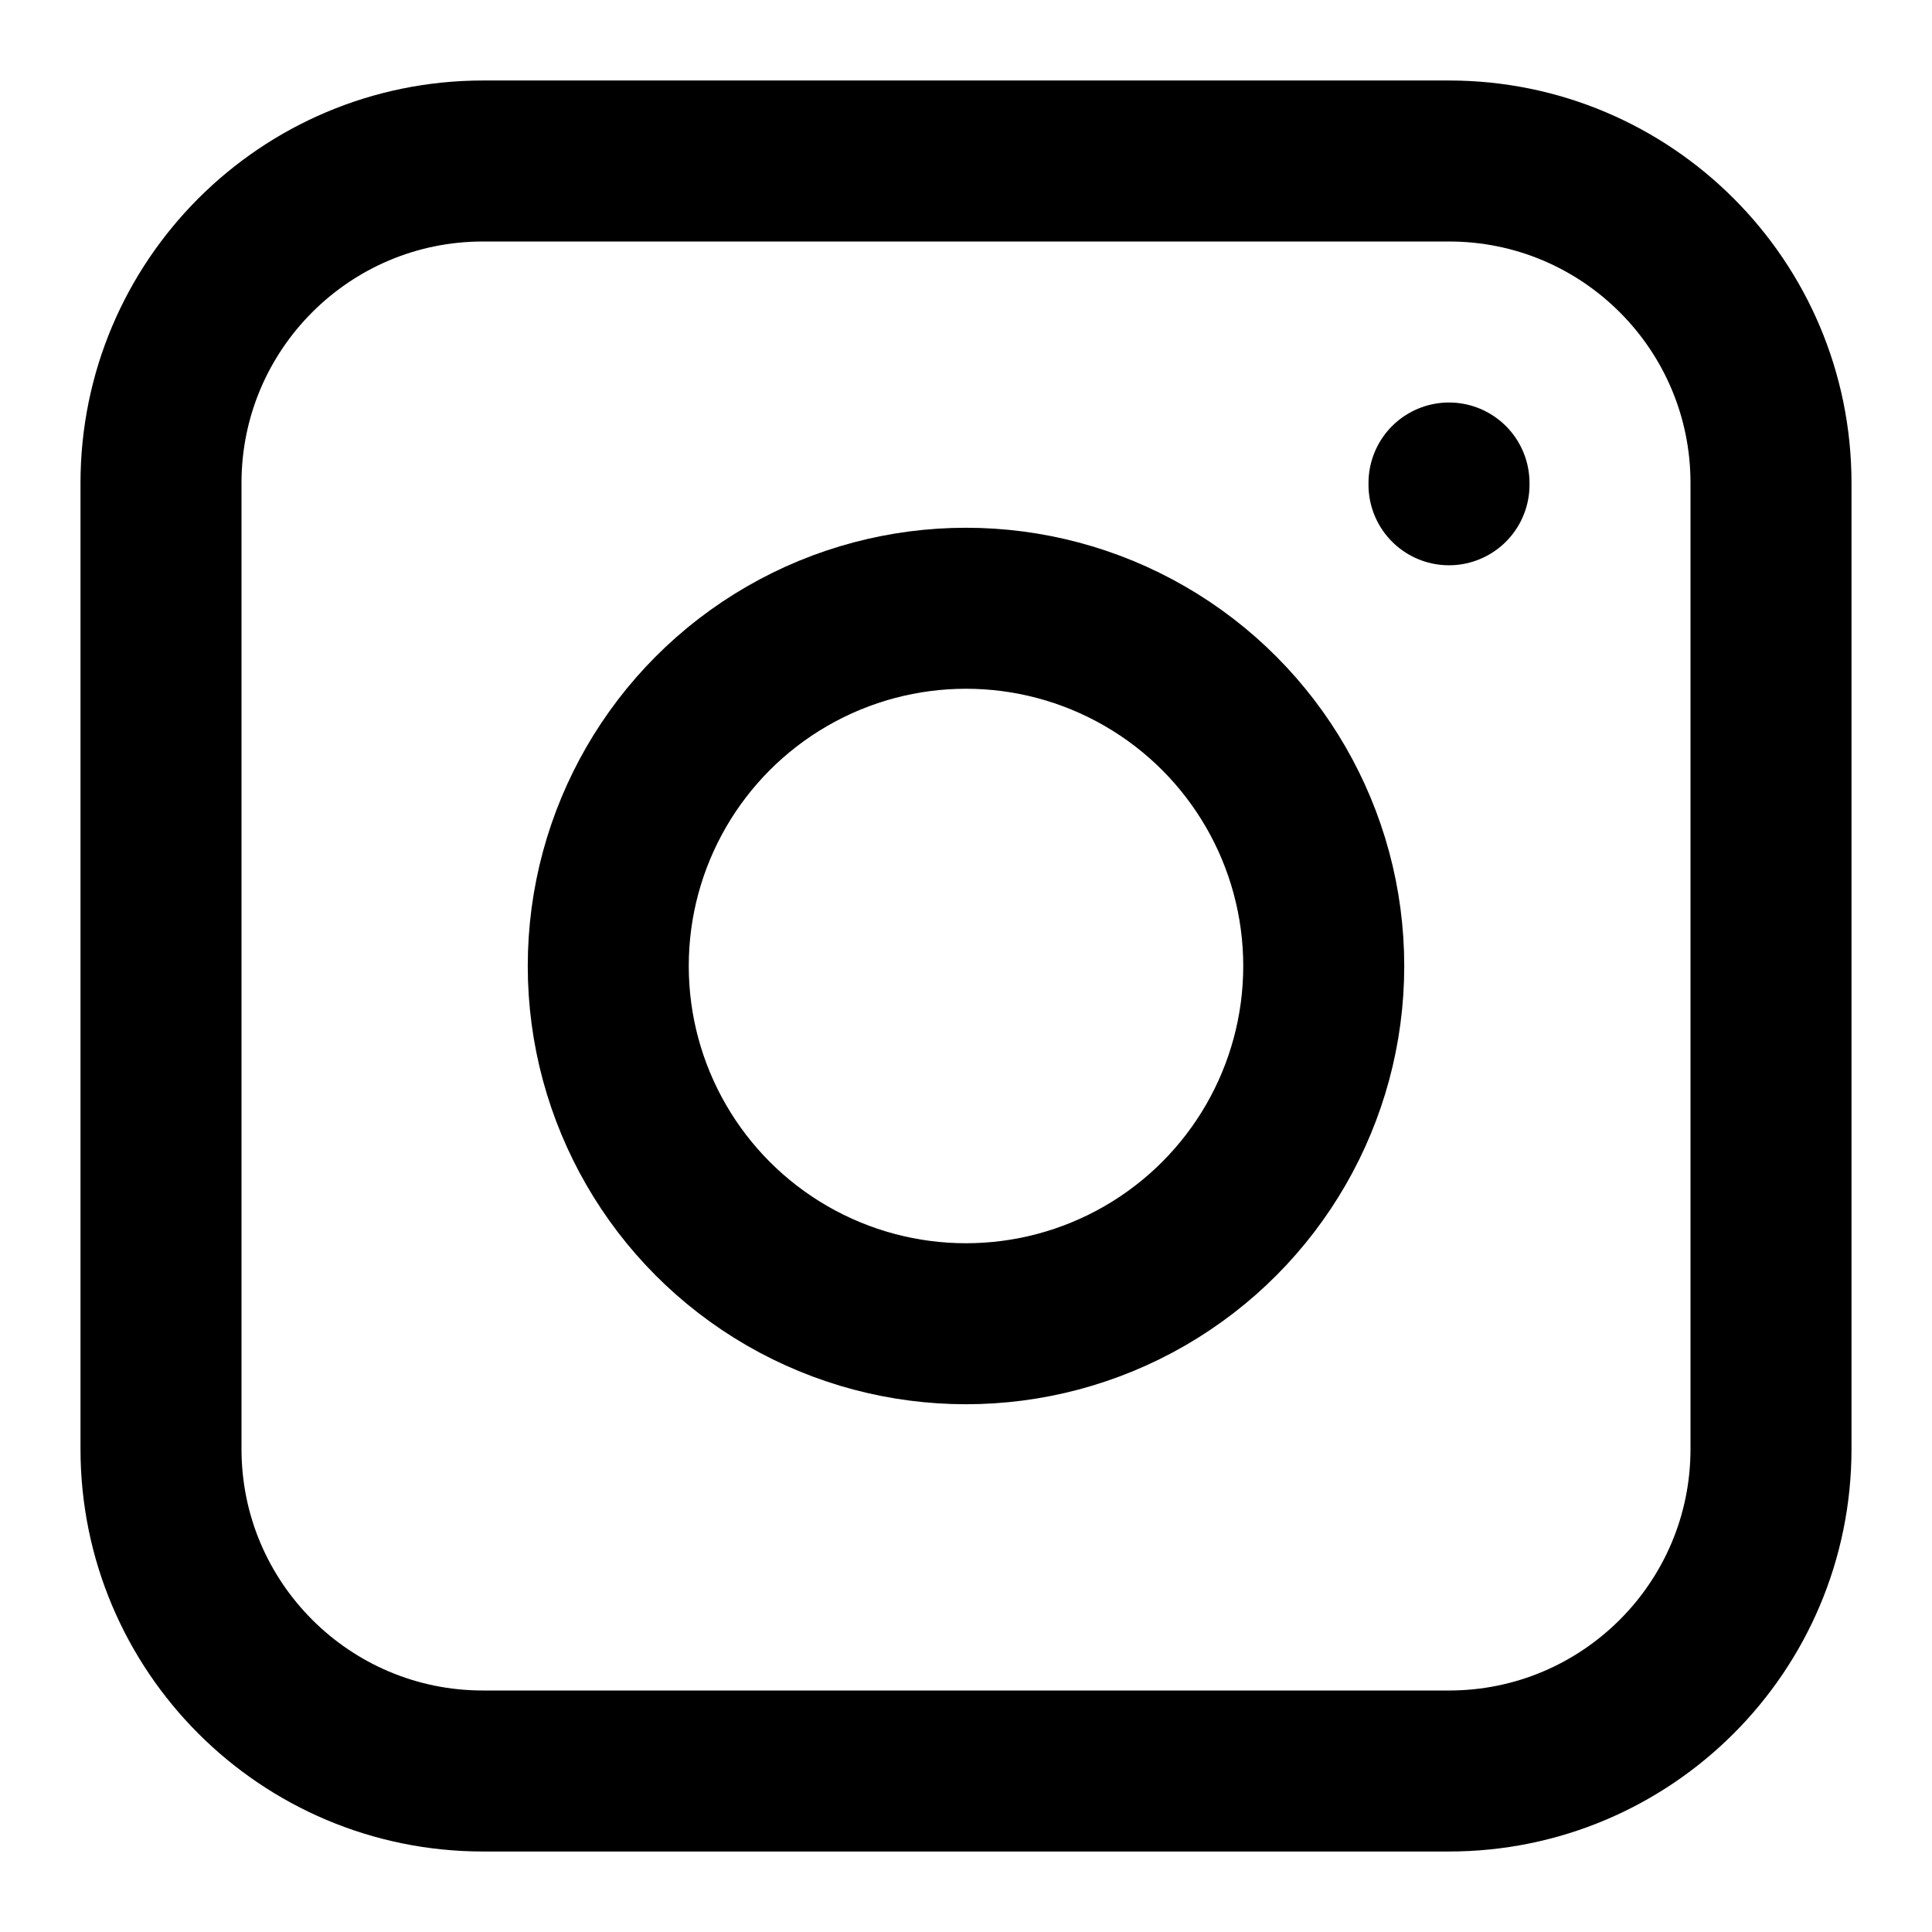
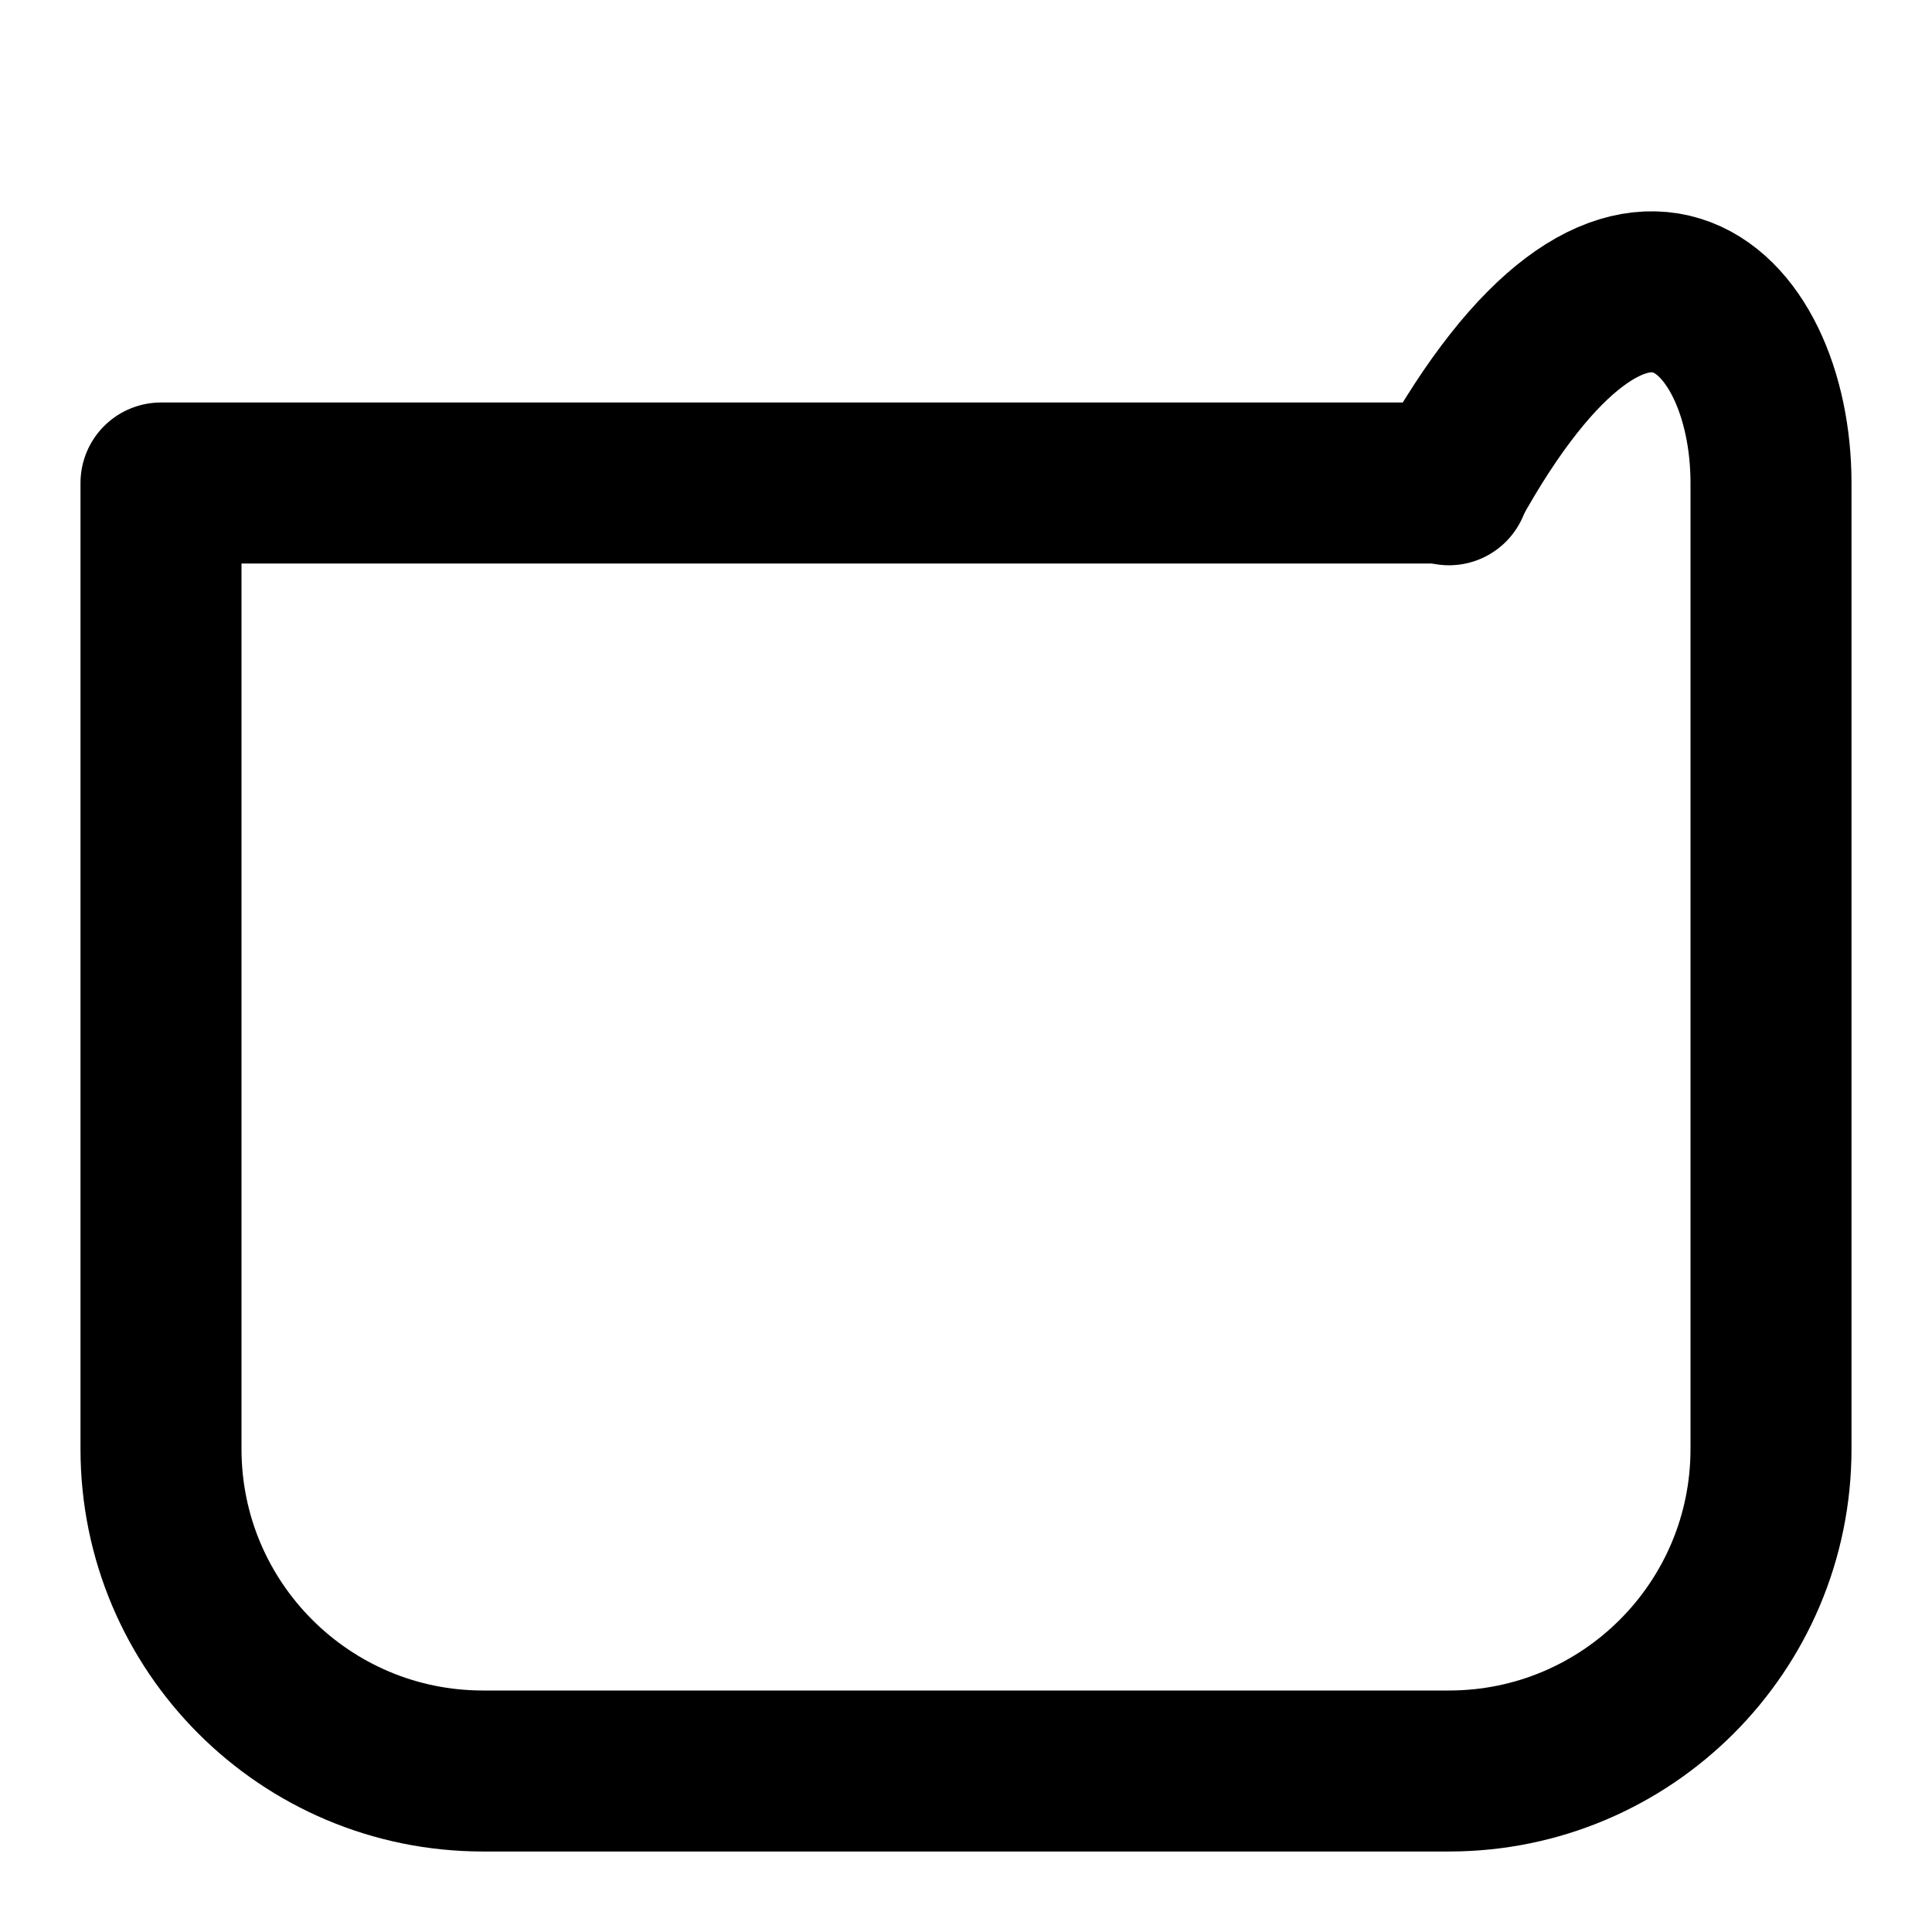
<svg xmlns="http://www.w3.org/2000/svg" width="800px" height="800px" viewBox="0 0 24 24" fill="none">
-   <path d="M2 6C2 3.791 3.791 2 6 2H18C20.209 2 22 3.791 22 6V18C22 20.209 20.209 22 18 22H6C3.791 22 2 20.209 2 18V6Z" stroke="#000000" stroke-width="2" stroke-linecap="round" stroke-linejoin="round" />
-   <circle cx="12" cy="12" r="4.444" stroke="#000000" stroke-width="2" stroke-linecap="round" stroke-linejoin="round" />
+   <path d="M2 6H18C20.209 2 22 3.791 22 6V18C22 20.209 20.209 22 18 22H6C3.791 22 2 20.209 2 18V6Z" stroke="#000000" stroke-width="2" stroke-linecap="round" stroke-linejoin="round" />
  <path d="M18 6.022V6" stroke="#000000" stroke-width="2" stroke-linecap="round" stroke-linejoin="round" />
</svg>